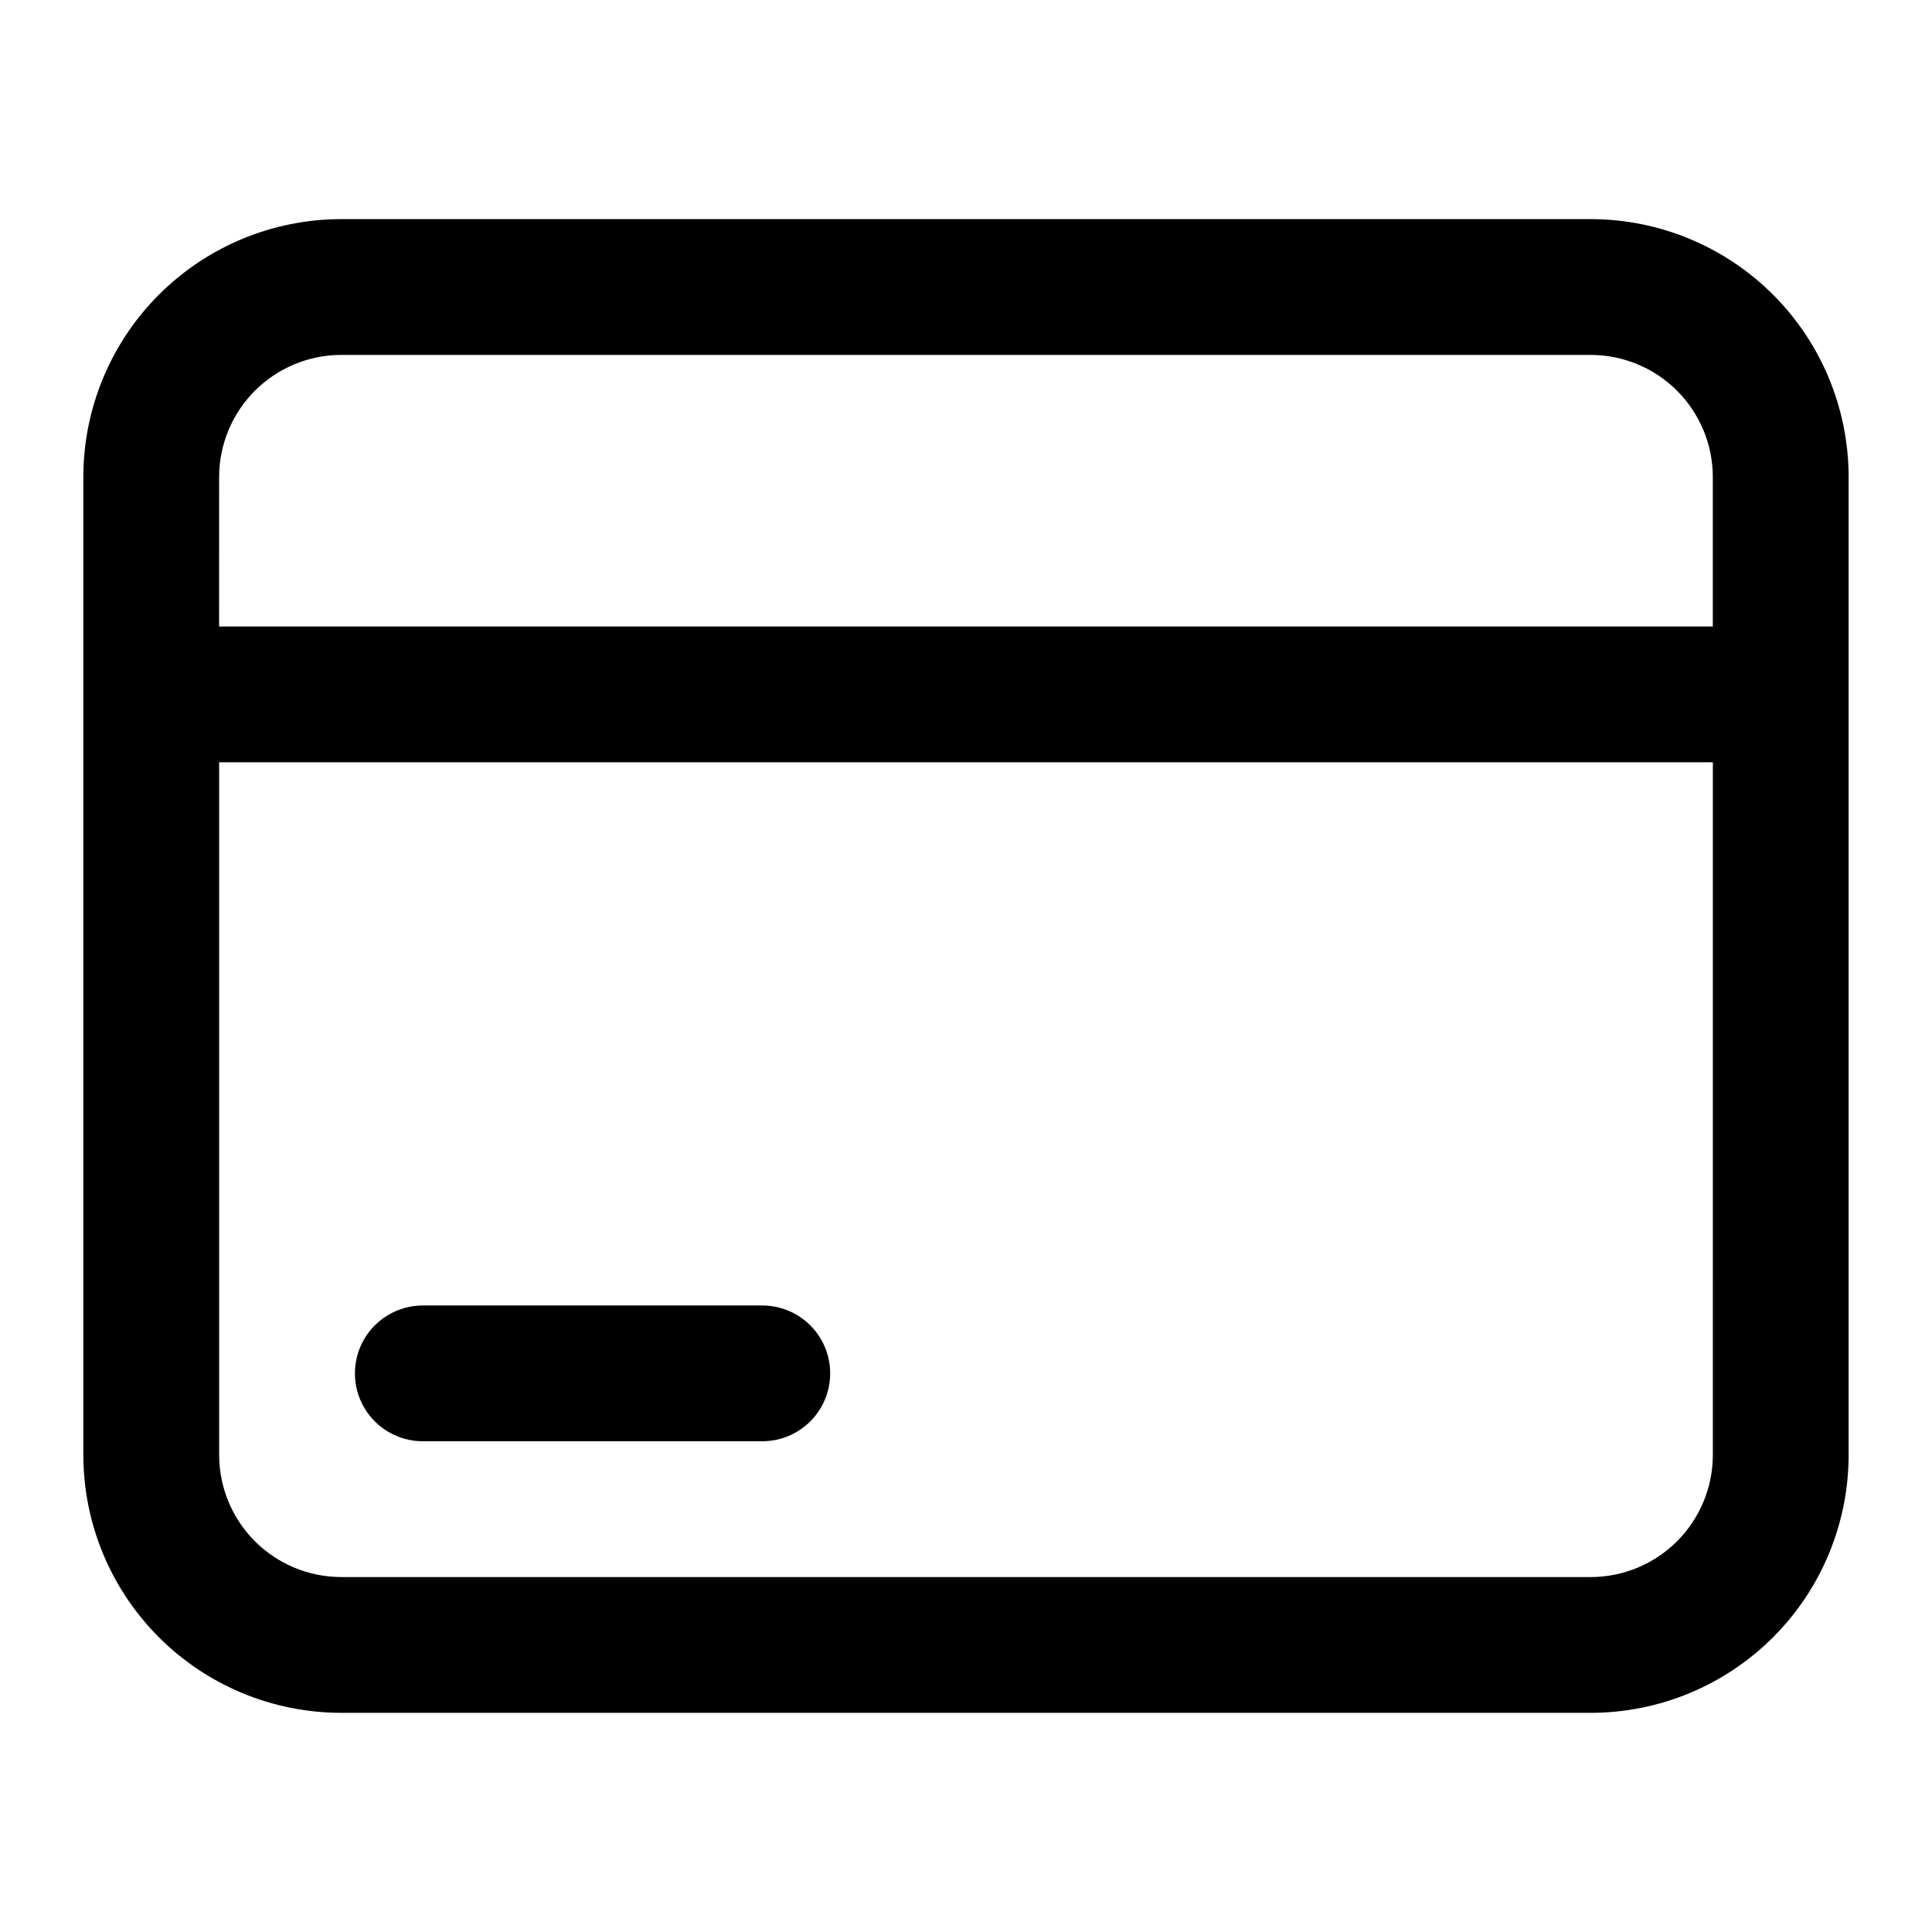
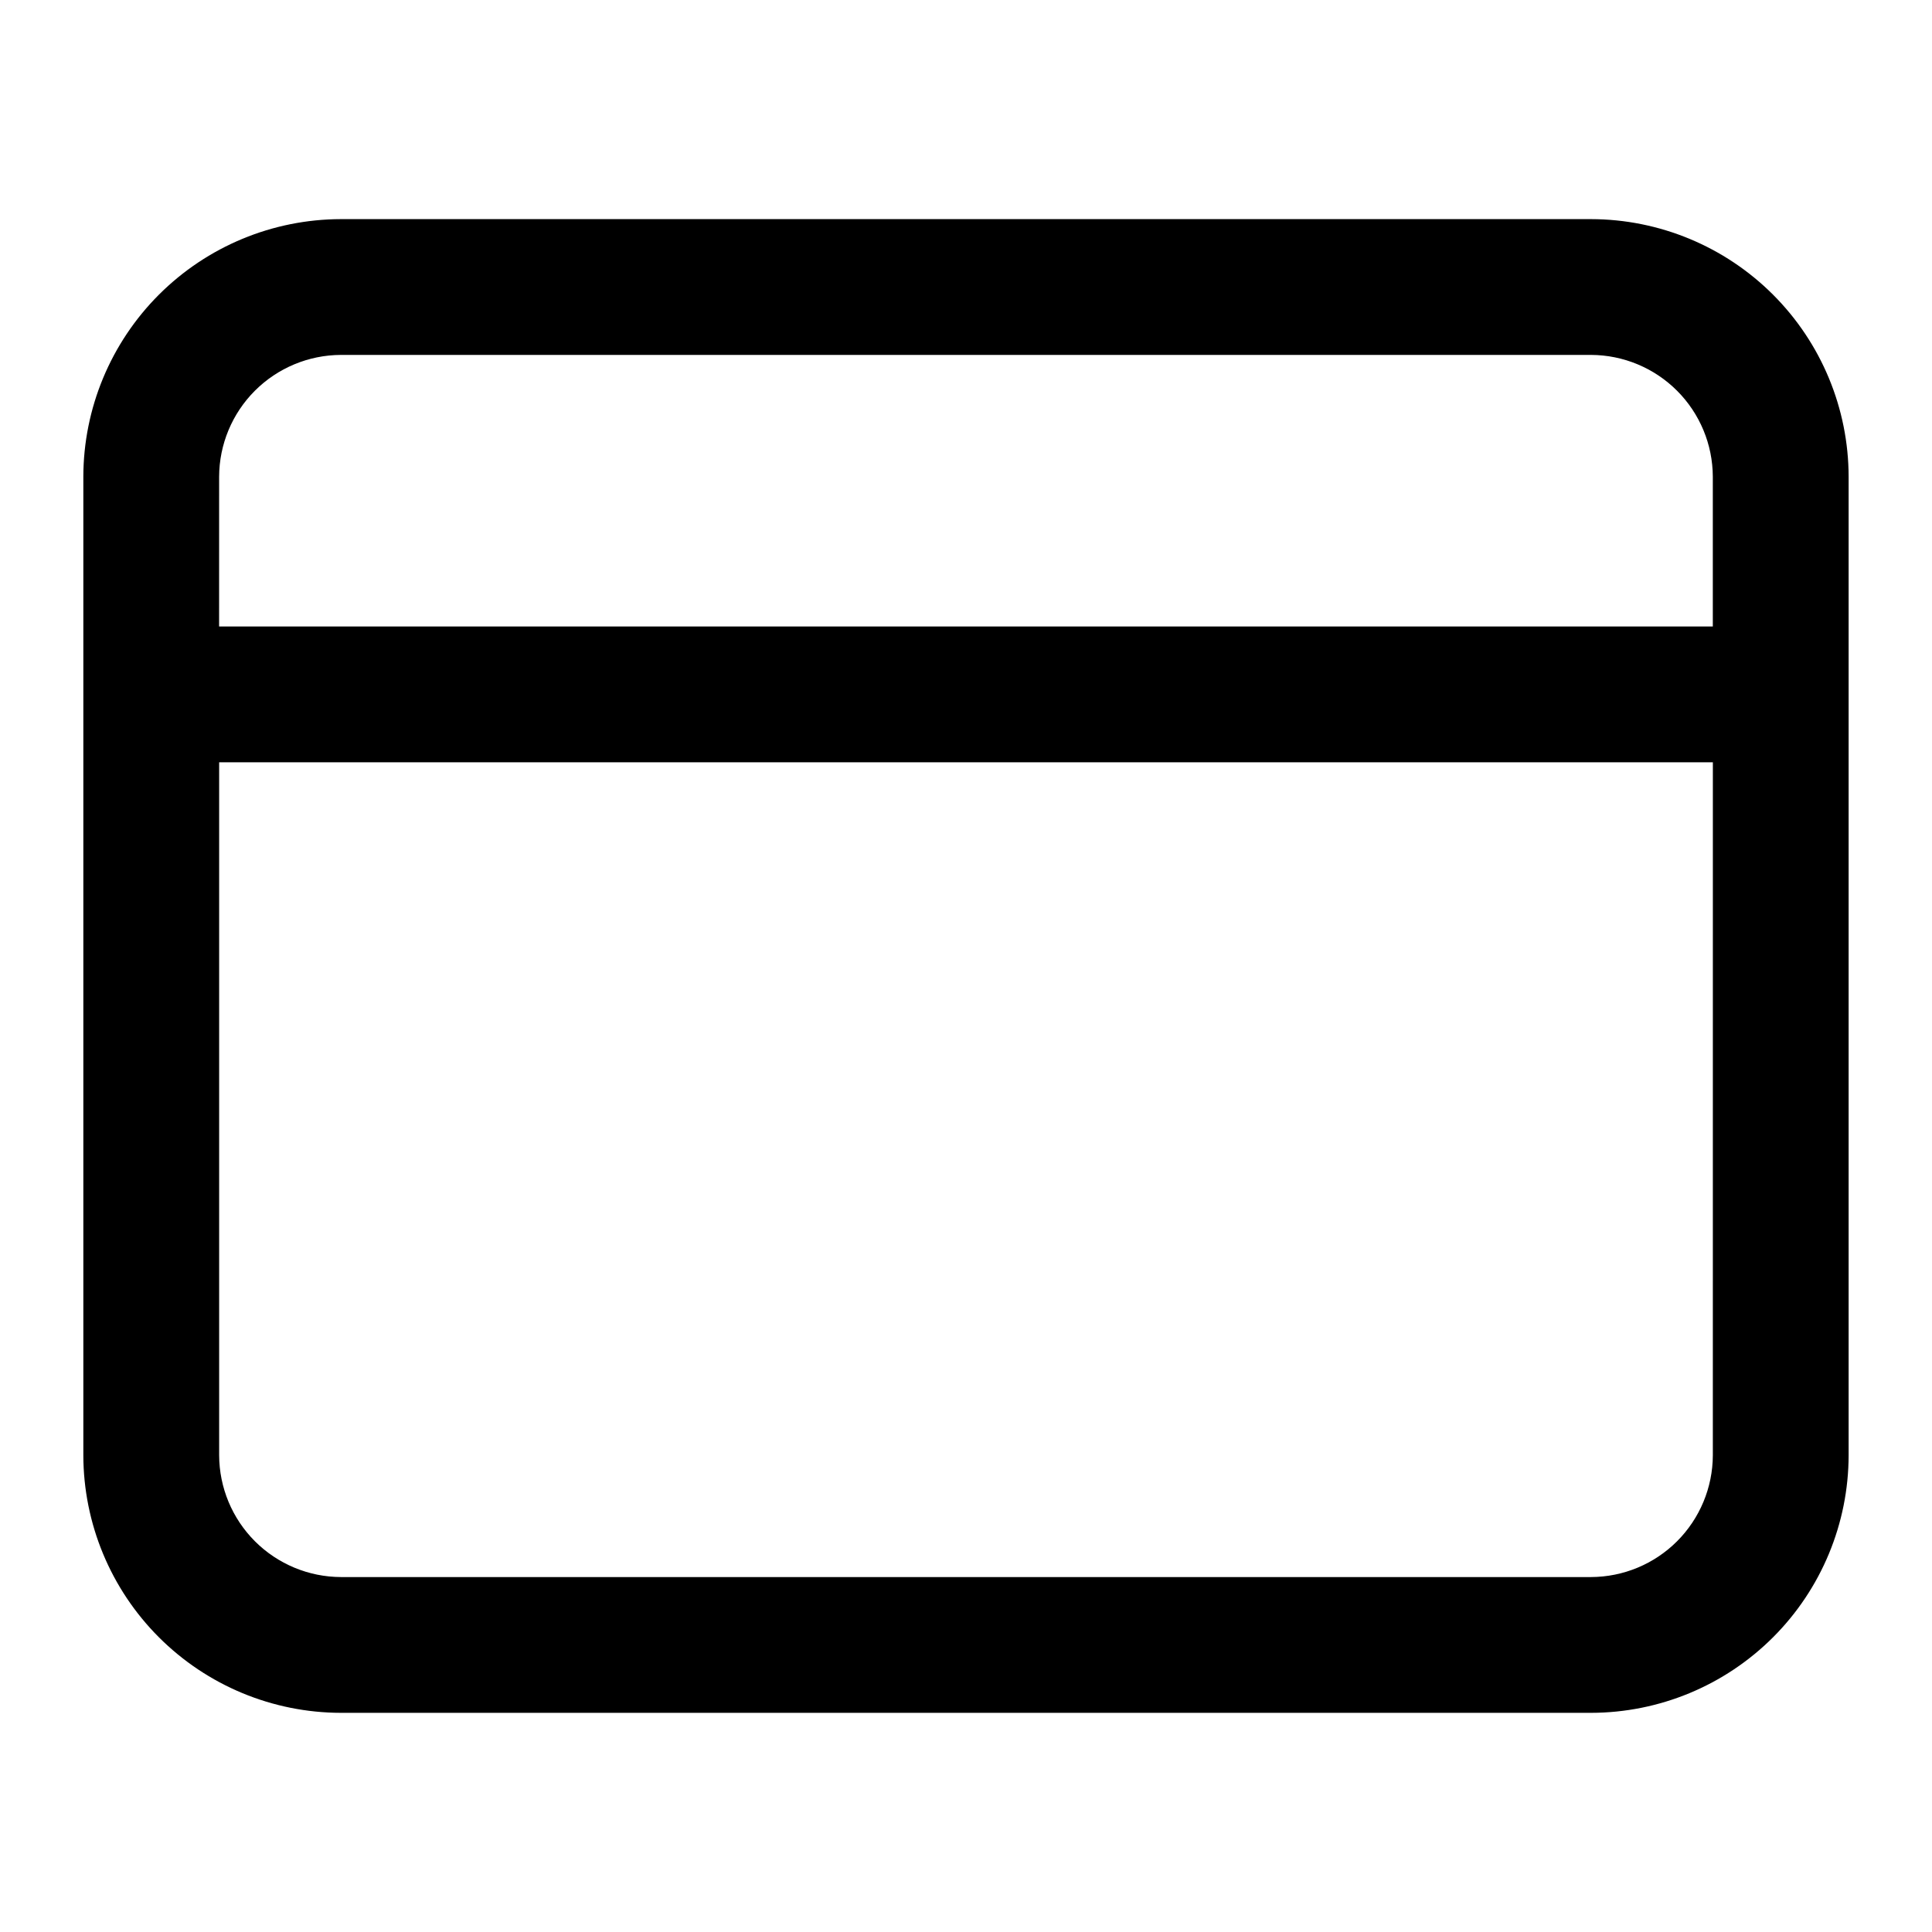
<svg xmlns="http://www.w3.org/2000/svg" fill="#000000" width="800px" height="800px" version="1.1" viewBox="144 144 512 512">
  <g>
    <path d="m565.64 202.07h-331.29c-18.094 0.027-35.441 7.231-48.238 20.023-12.797 12.797-19.996 30.145-20.027 48.242v259.32c0.031 18.098 7.231 35.445 20.027 48.242 12.797 12.797 30.145 19.996 48.238 20.023h331.29c18.098-0.027 35.441-7.227 48.238-20.023 12.797-12.797 20-30.145 20.027-48.242v-259.32c-0.027-18.098-7.231-35.445-20.027-48.242-12.797-12.793-30.141-19.996-48.238-20.023zm-363.57 68.266c0.027-8.551 3.438-16.746 9.484-22.793s14.242-9.457 22.793-9.488h331.29c8.551 0.031 16.746 3.441 22.793 9.488s9.457 14.242 9.484 22.793v39.691h-395.85zm395.85 259.32c-0.027 8.555-3.438 16.746-9.484 22.797-6.047 6.047-14.242 9.457-22.793 9.484h-331.29c-8.551-0.027-16.746-3.438-22.793-9.484-6.047-6.051-9.457-14.242-9.484-22.797v-183.64h395.85z" />
-     <path d="m256.05 525.95h89.965c6.43 0 12.367-3.43 15.582-8.996 3.215-5.566 3.215-12.426 0-17.992-3.215-5.566-9.152-8.996-15.582-8.996h-89.965c-6.43 0-12.371 3.43-15.586 8.996-3.211 5.566-3.211 12.426 0 17.992 3.215 5.566 9.156 8.996 15.586 8.996z" />
  </g>
</svg>